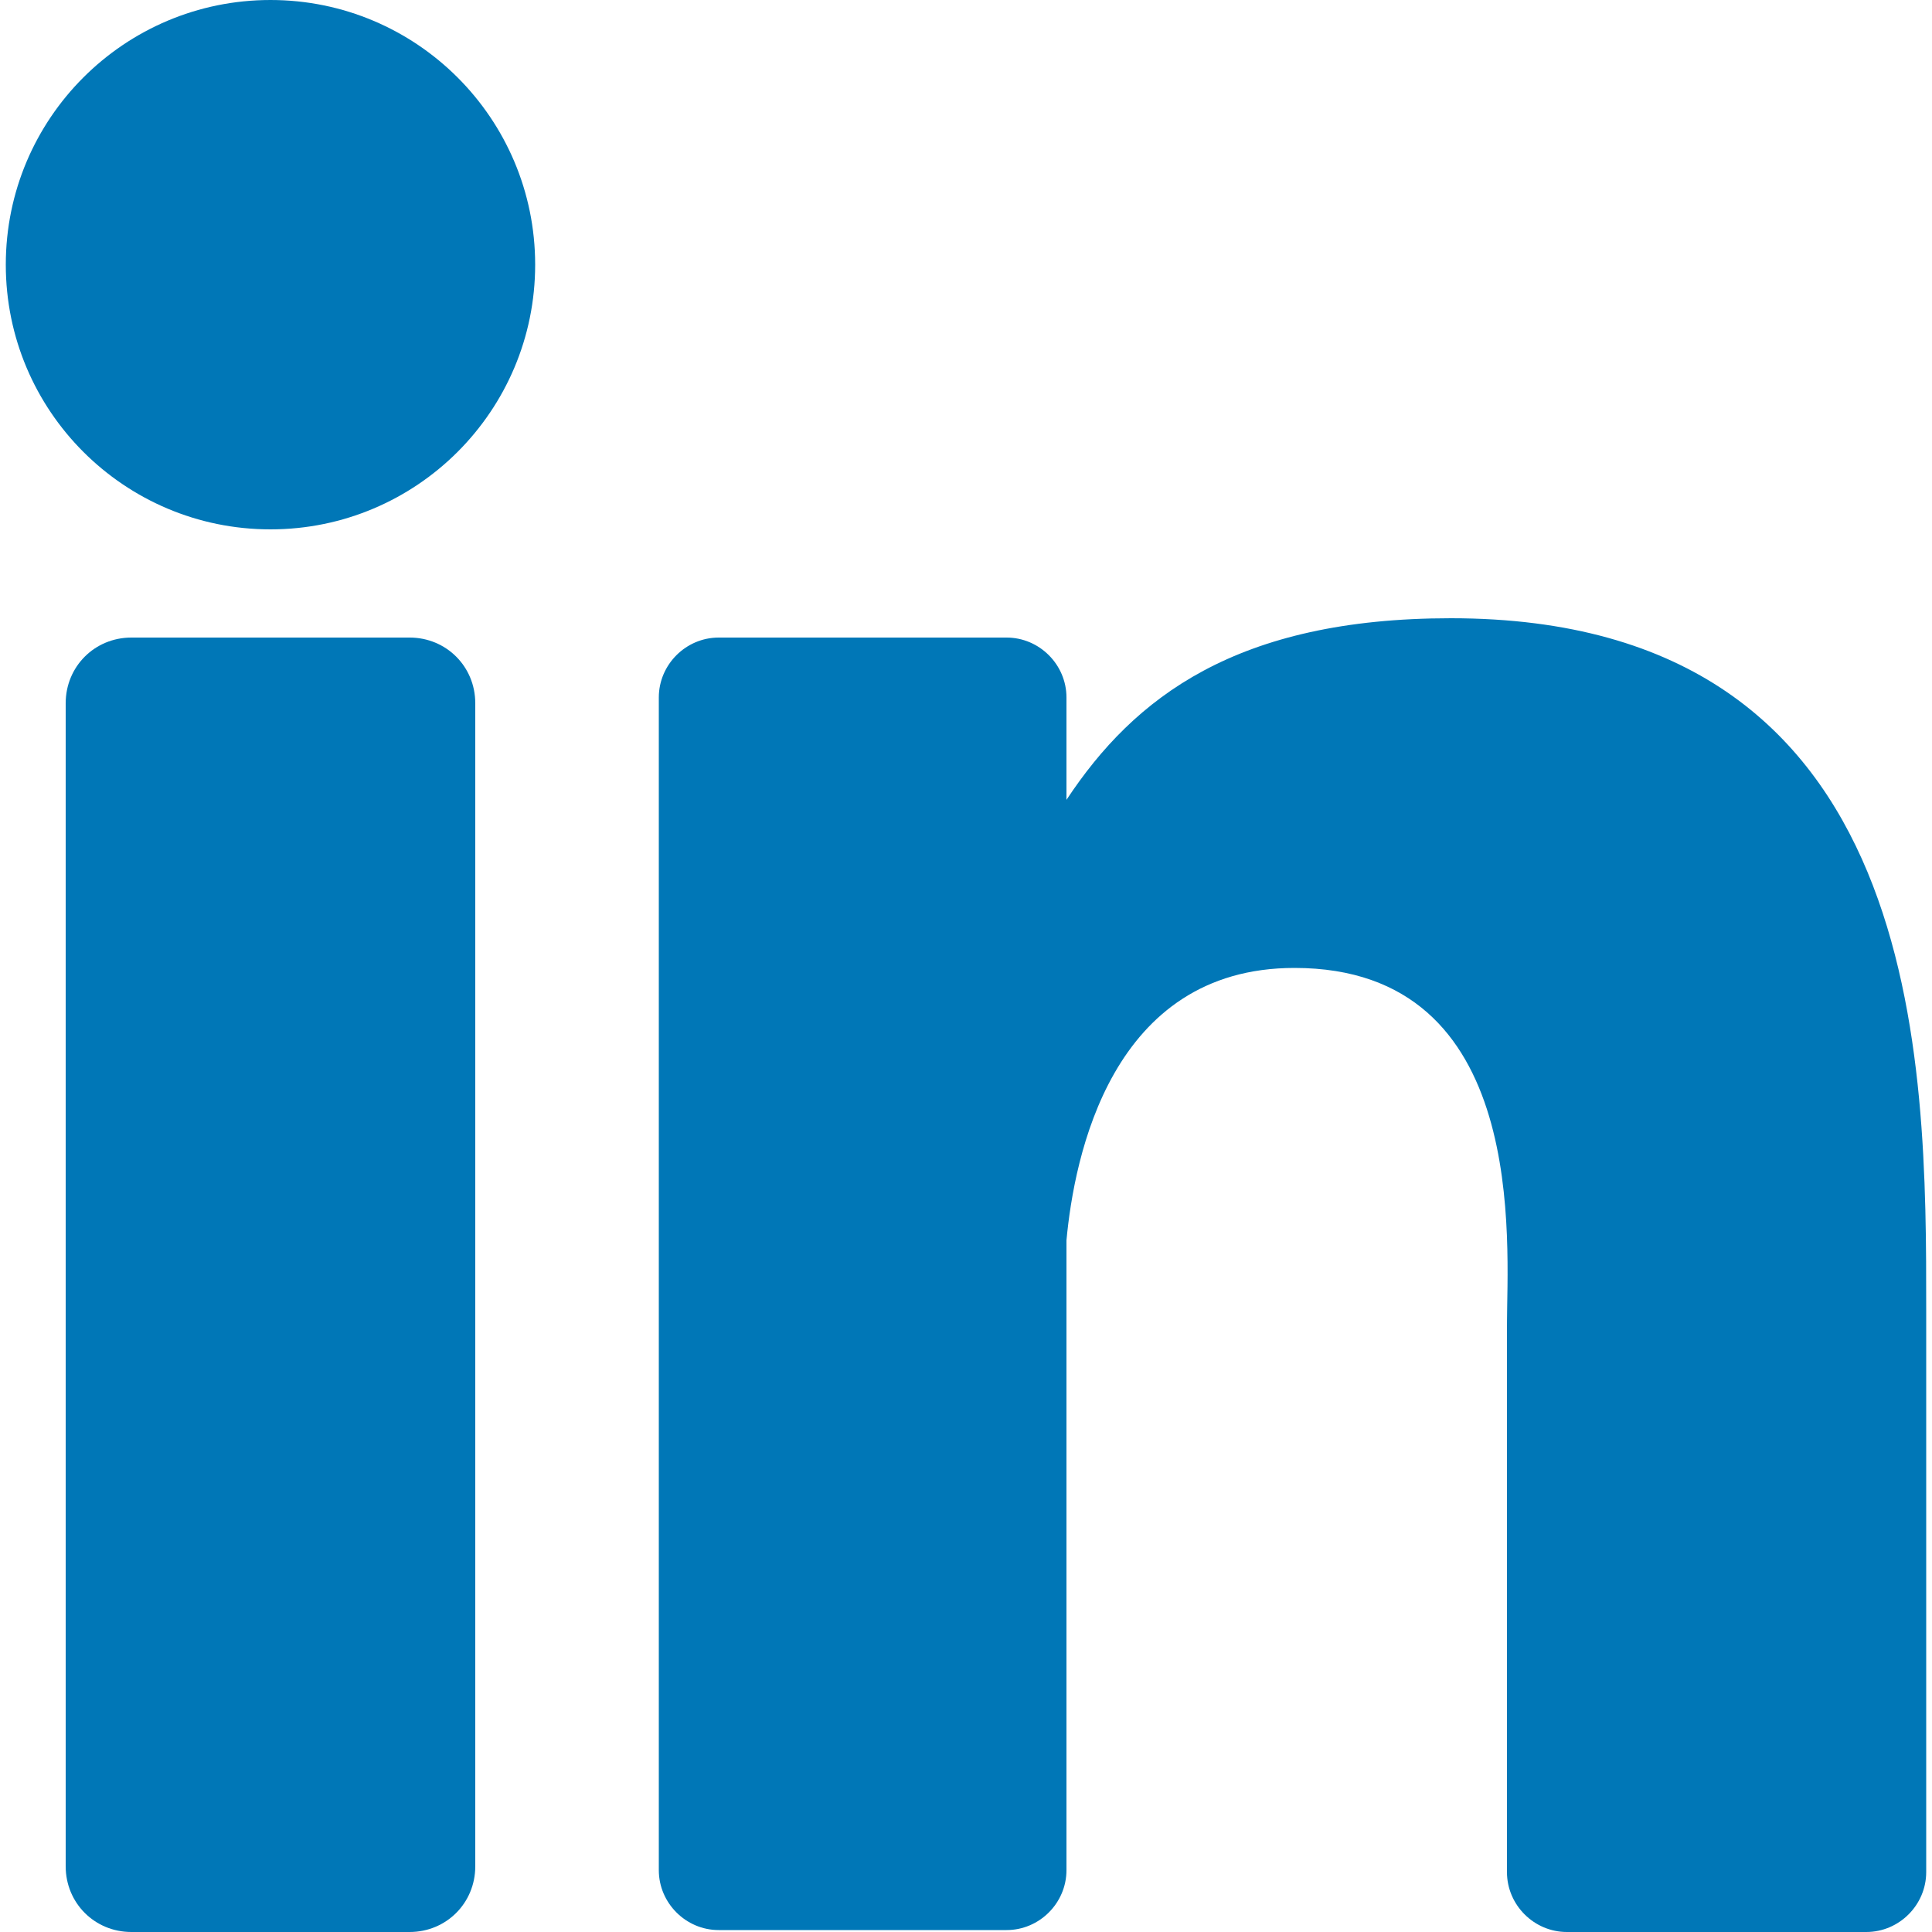
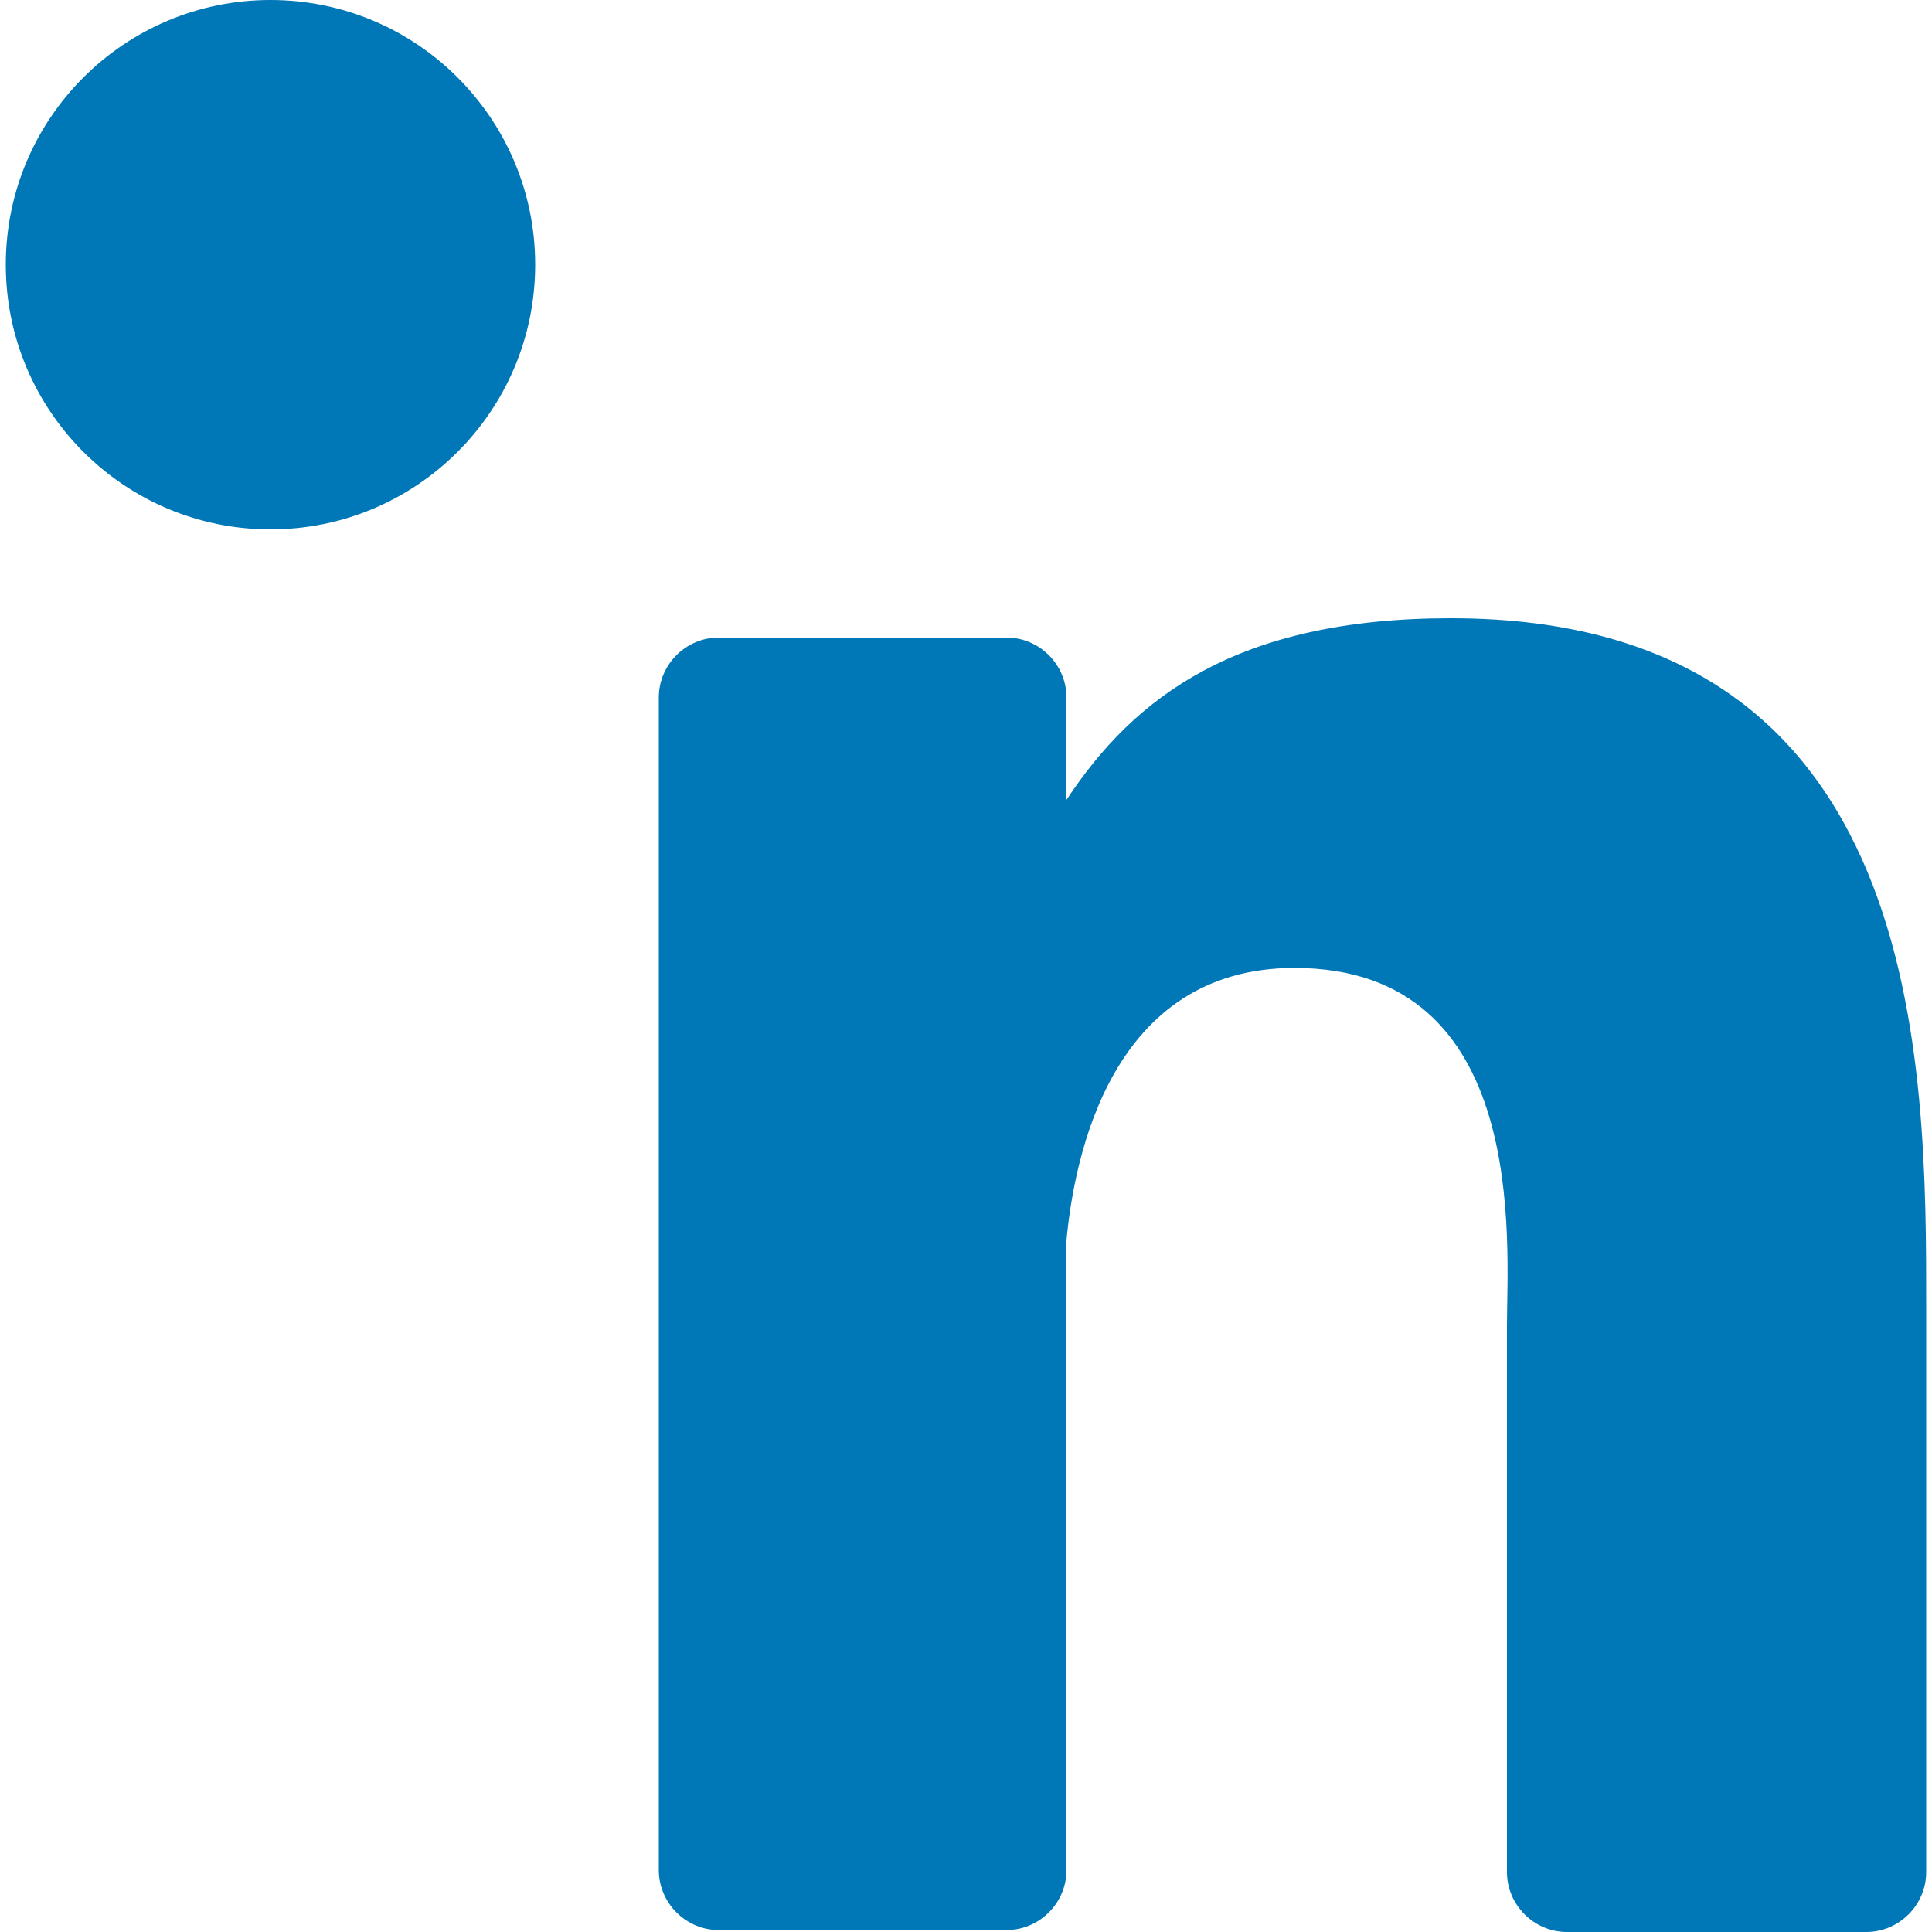
<svg xmlns="http://www.w3.org/2000/svg" version="1.1" id="Capa_1" x="0px" y="0px" viewBox="0 0 100 100" style="enable-background:new 0 0 100 100;" xml:space="preserve">
  <style type="text/css">
	.st0{fill:#009245;}
	.st1{fill:#0077B7;}
</style>
-   <path class="st0" d="M1889,2109.1c0,7.1-5.7,12.8-12.8,12.8c-2.2,0-4.3-0.5-6.2-1.6l-7.1,2.3l2.3-6.9c-1.2-2-1.8-4.3-1.8-6.6  c0-7.1,5.7-12.8,12.8-12.8S1889,2102,1889,2109.1z M1886.9,2109.1c0-5.9-4.8-10.6-10.6-10.6s-10.6,4.8-10.6,10.6  c0,2.2,0.7,4.4,2,6.2l-1.3,4l4.1-1.3c1.7,1.1,3.8,1.8,5.9,1.8C1882.1,2119.7,1886.9,2114.9,1886.9,2109.1z M1882.8,2112.4  c0,0.1,0,0.2,0,0.3c0,0.4-0.1,0.9-0.3,1.3c-0.4,0.9-2,1.6-2.9,1.6c-0.8,0-2.5-0.7-3.2-1.1c-2.4-1.1-3.9-3-5.4-5.1  c-0.6-0.9-1.2-2.1-1.2-3.3v-0.1c0-1.1,0.4-1.9,1.3-2.7c0.3-0.2,0.5-0.4,0.9-0.4c0.2,0,0.4,0.1,0.6,0.1c0.5,0,0.5,0.1,0.7,0.6  c0.1,0.3,1,2.6,1,2.8c0,0.6-1.2,1.4-1.2,1.8c0,0.1,0,0.2,0.1,0.3c0.4,0.8,1.1,1.7,1.7,2.3c0.8,0.7,1.6,1.2,2.6,1.7  c0.1,0.1,0.2,0.1,0.4,0.1c0.5,0,1.4-1.6,1.8-1.6C1880,2110.7,1882.7,2112.2,1882.8,2112.4z" />
  <g>
-     <path class="st1" d="M24.6,96.6c0,1.9-1.5,3.4-3.4,3.4H6.8c-1.9,0-3.4-1.5-3.4-3.4V36.4c0-1.9,1.5-3.4,3.4-3.4h14.4   c1.9,0,3.4,1.5,3.4,3.4V96.6z" />
    <circle class="st1" cx="14" cy="13.7" r="13.7" />
    <path class="st1" d="M99.7,96.9c0,1.7-1.4,3.1-3.1,3.1H81.1c-1.7,0-3.1-1.4-3.1-3.1V68.6c0-4.2,1.2-18.5-11-18.5   c-9.5,0-11.4,9.8-11.8,14.1v32.6c0,1.7-1.4,3.1-3.1,3.1H37.2c-1.7,0-3.1-1.4-3.1-3.1V36.1c0-1.7,1.4-3.1,3.1-3.1h14.9   c1.7,0,3.1,1.4,3.1,3.1v5.3C58.7,36.1,64,32,75.1,32c24.7,0,24.6,23.1,24.6,35.8L99.7,96.9L99.7,96.9z" />
  </g>
</svg>